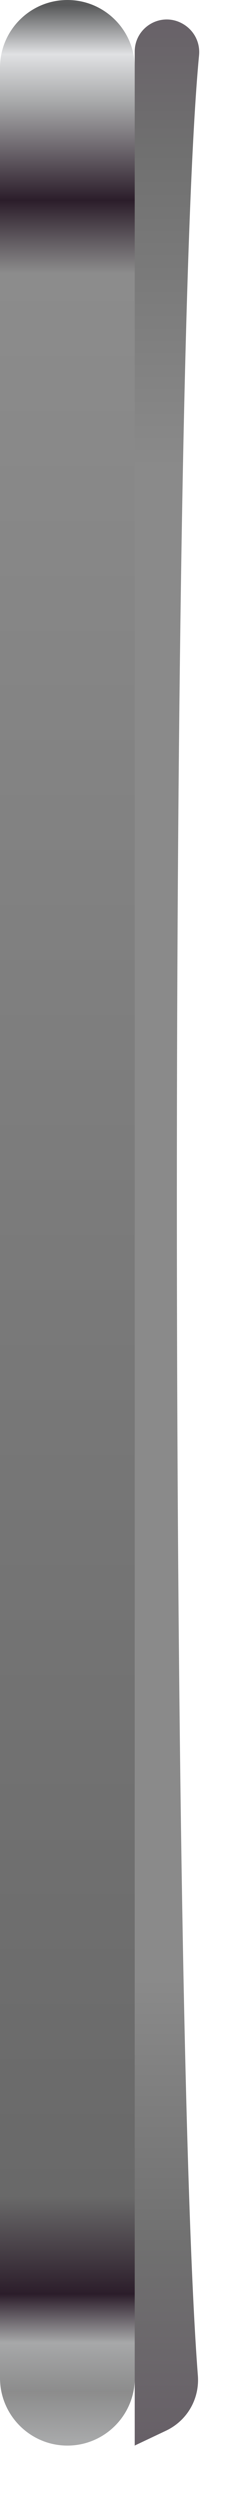
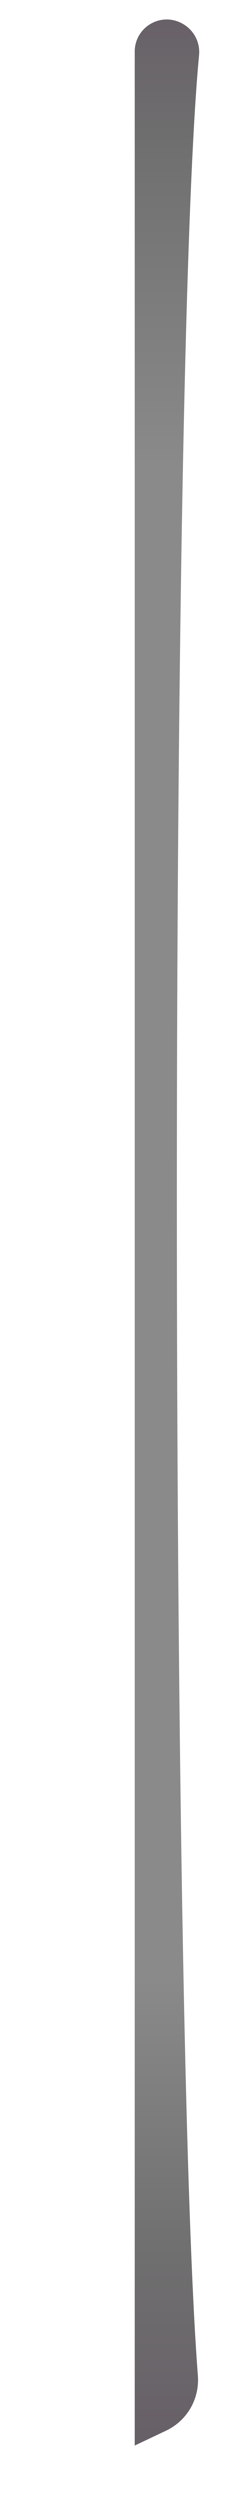
<svg xmlns="http://www.w3.org/2000/svg" fill="none" height="100%" overflow="visible" preserveAspectRatio="none" style="display: block;" viewBox="0 0 3 31" width="100%">
  <g id="Lock">
-     <path d="M1.678 29.486V0.839C1.678 0.376 1.302 0 0.839 0C0.376 0 -5.71107e-05 0.376 -5.71107e-05 0.839V29.486C-5.71107e-05 29.949 0.376 30.325 0.839 30.325C1.302 30.325 1.678 29.949 1.678 29.486Z" fill="url(#paint0_linear_0_2782)" id="Base" />
    <path d="M1.677 30.33L1.677 0.64C1.677 0.348 1.981 0.155 2.246 0.28C2.402 0.354 2.494 0.512 2.478 0.684C2.103 4.611 2.121 25.021 2.463 29.455C2.486 29.746 2.33 30.016 2.065 30.141L1.682 30.322C1.679 30.323 1.677 30.327 1.677 30.33Z" fill="url(#paint1_linear_0_2782)" id="Top-Shade" />
  </g>
  <defs>
    <linearGradient gradientUnits="userSpaceOnUse" id="paint0_linear_0_2782" x1="0.832" x2="0.832" y1="0" y2="30.325">
      <stop stop-color="#58595A" />
      <stop offset="0.02" stop-color="#E0E1E3" />
      <stop offset="0.04" stop-color="#A7A8A9" />
      <stop offset="0.08" stop-color="#2B1D2A" />
      <stop offset="0.11" stop-color="#8C8C8C" />
      <stop offset="0.9" stop-color="#696969" />
      <stop offset="0.94" stop-color="#2B1D2A" />
      <stop offset="0.96" stop-color="#A7A8A9" />
      <stop offset="0.98" stop-color="#8C8C8C" />
      <stop offset="1" stop-color="#A7A8A9" />
    </linearGradient>
    <linearGradient gradientUnits="userSpaceOnUse" id="paint1_linear_0_2782" x1="2.086" x2="2.086" y1="0.005" y2="30.325">
      <stop stop-color="#676067" />
      <stop offset="0.06" stop-color="#707070" />
      <stop offset="0.19" stop-color="#8A8A8A" />
      <stop offset="0.81" stop-color="#8A8A8A" />
      <stop offset="0.92" stop-color="#707070" />
      <stop offset="1" stop-color="#676067" />
    </linearGradient>
  </defs>
</svg>